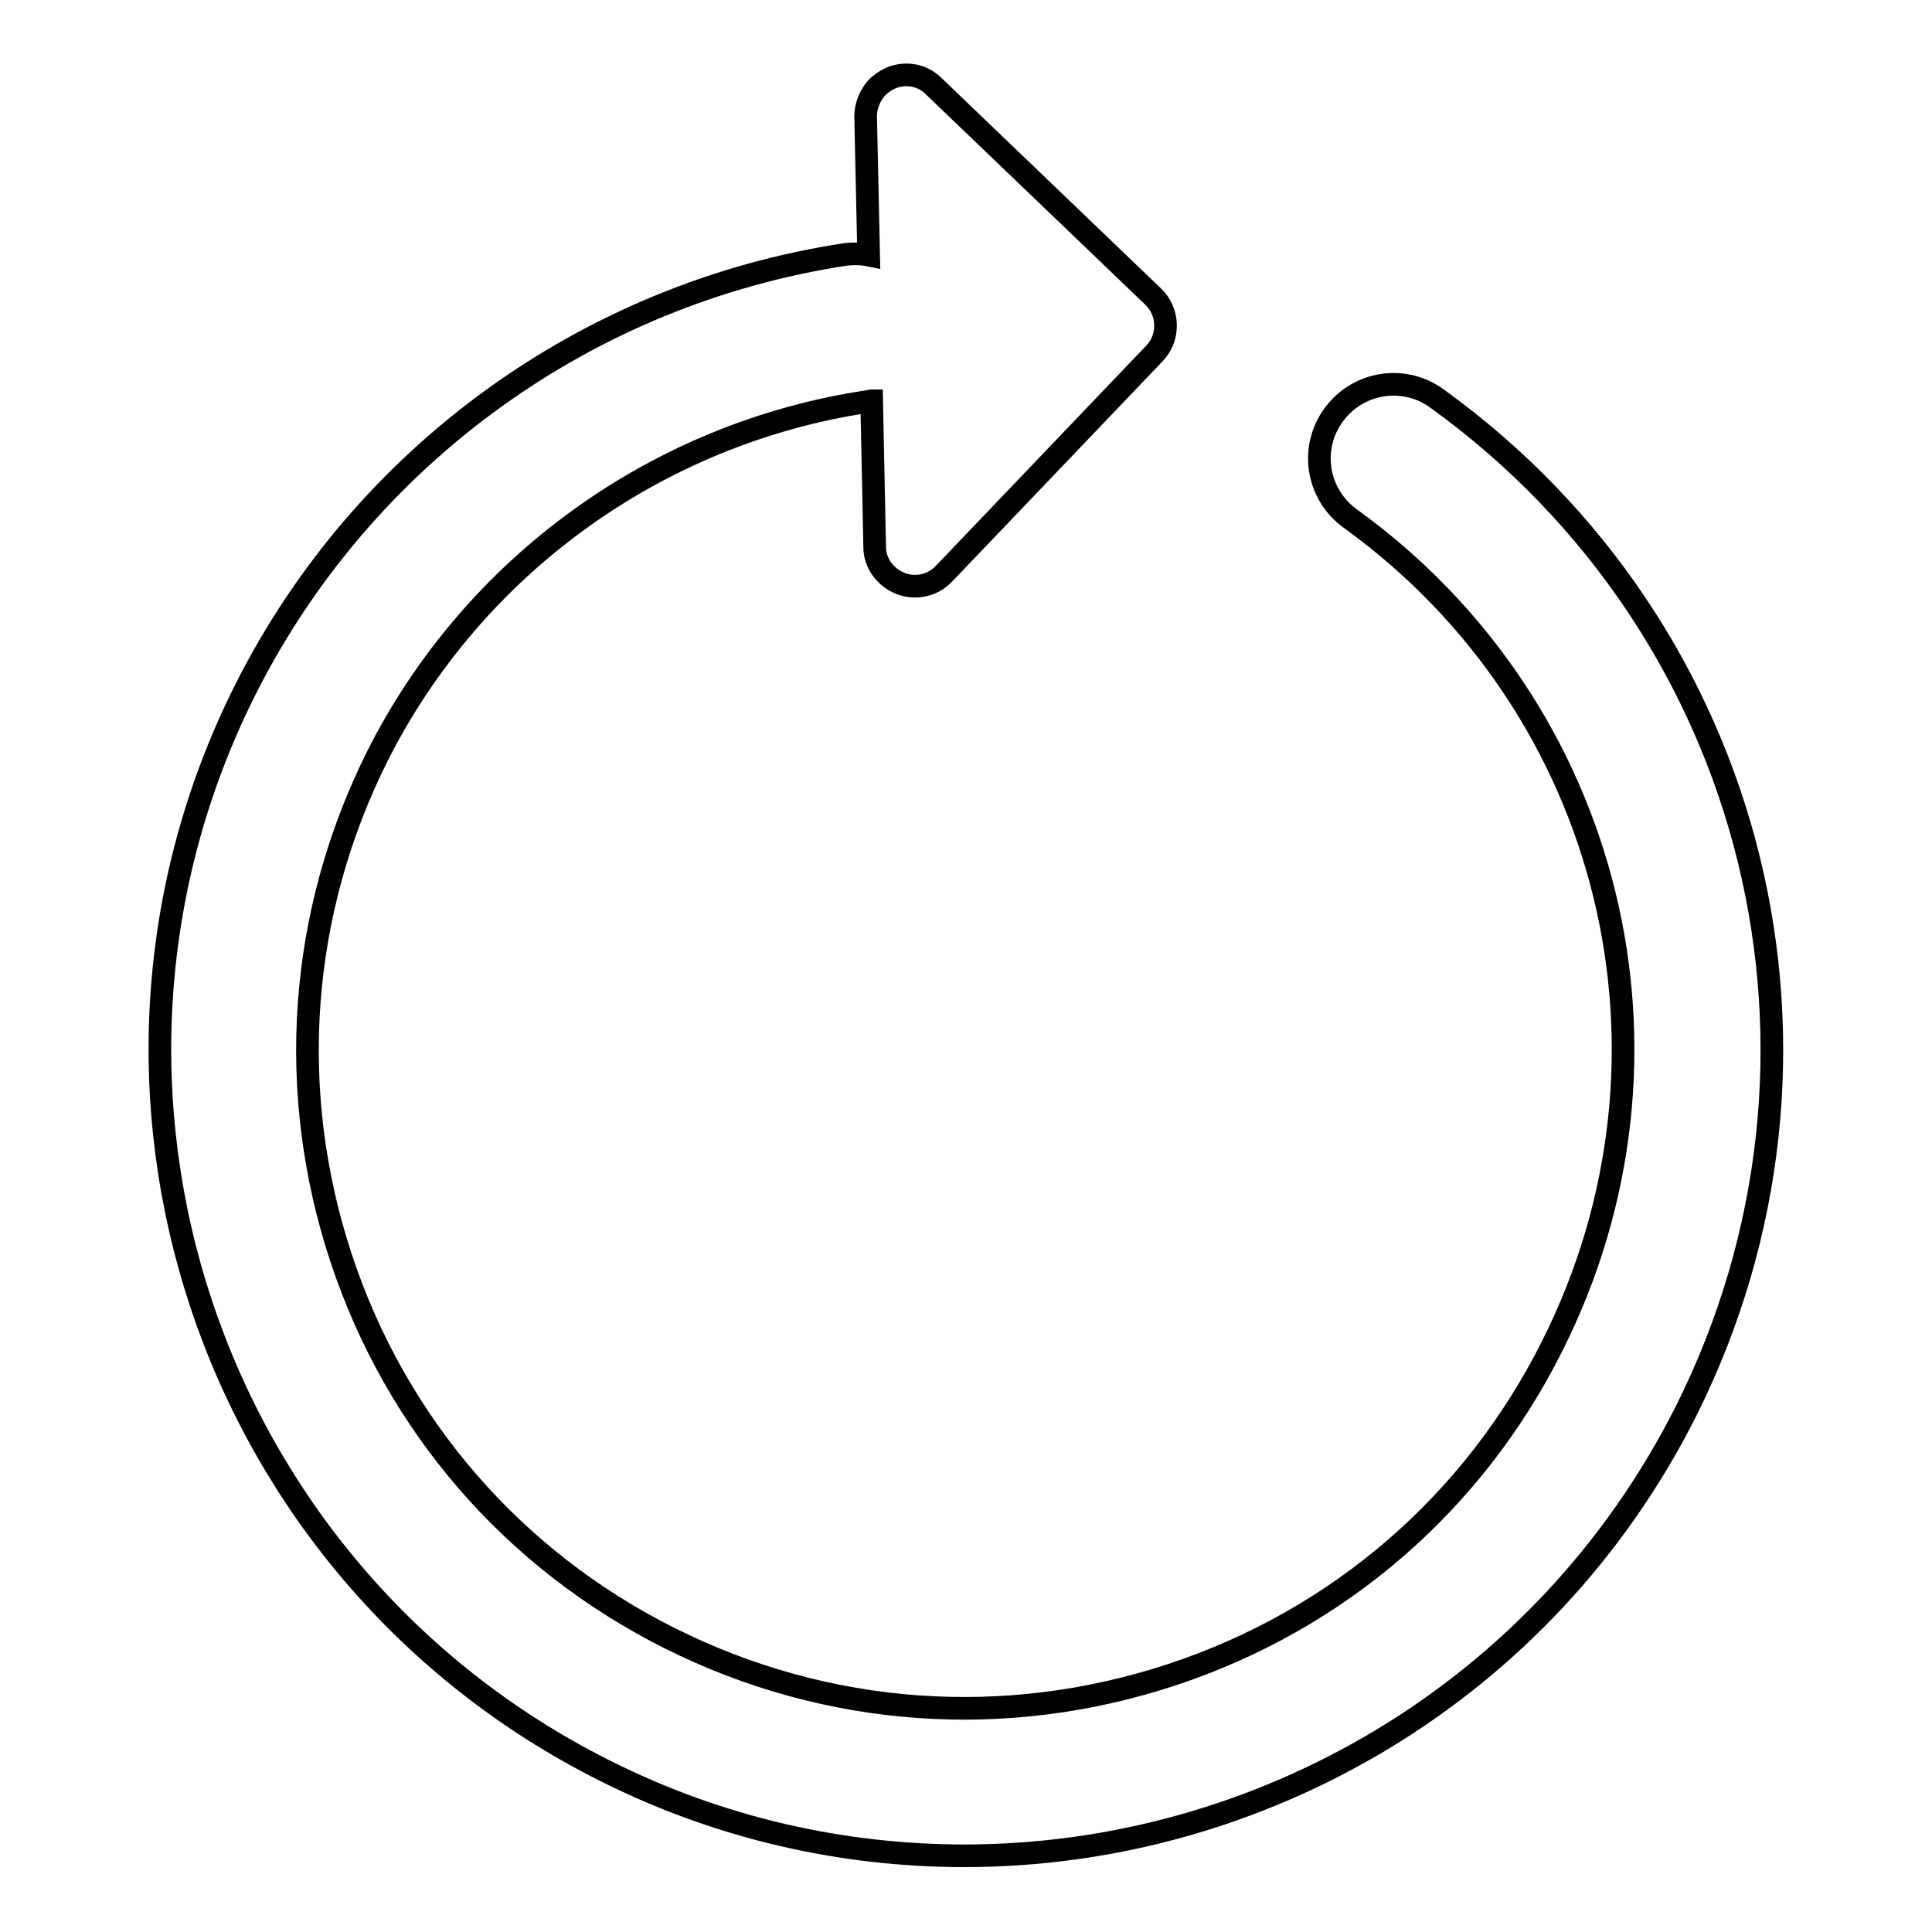
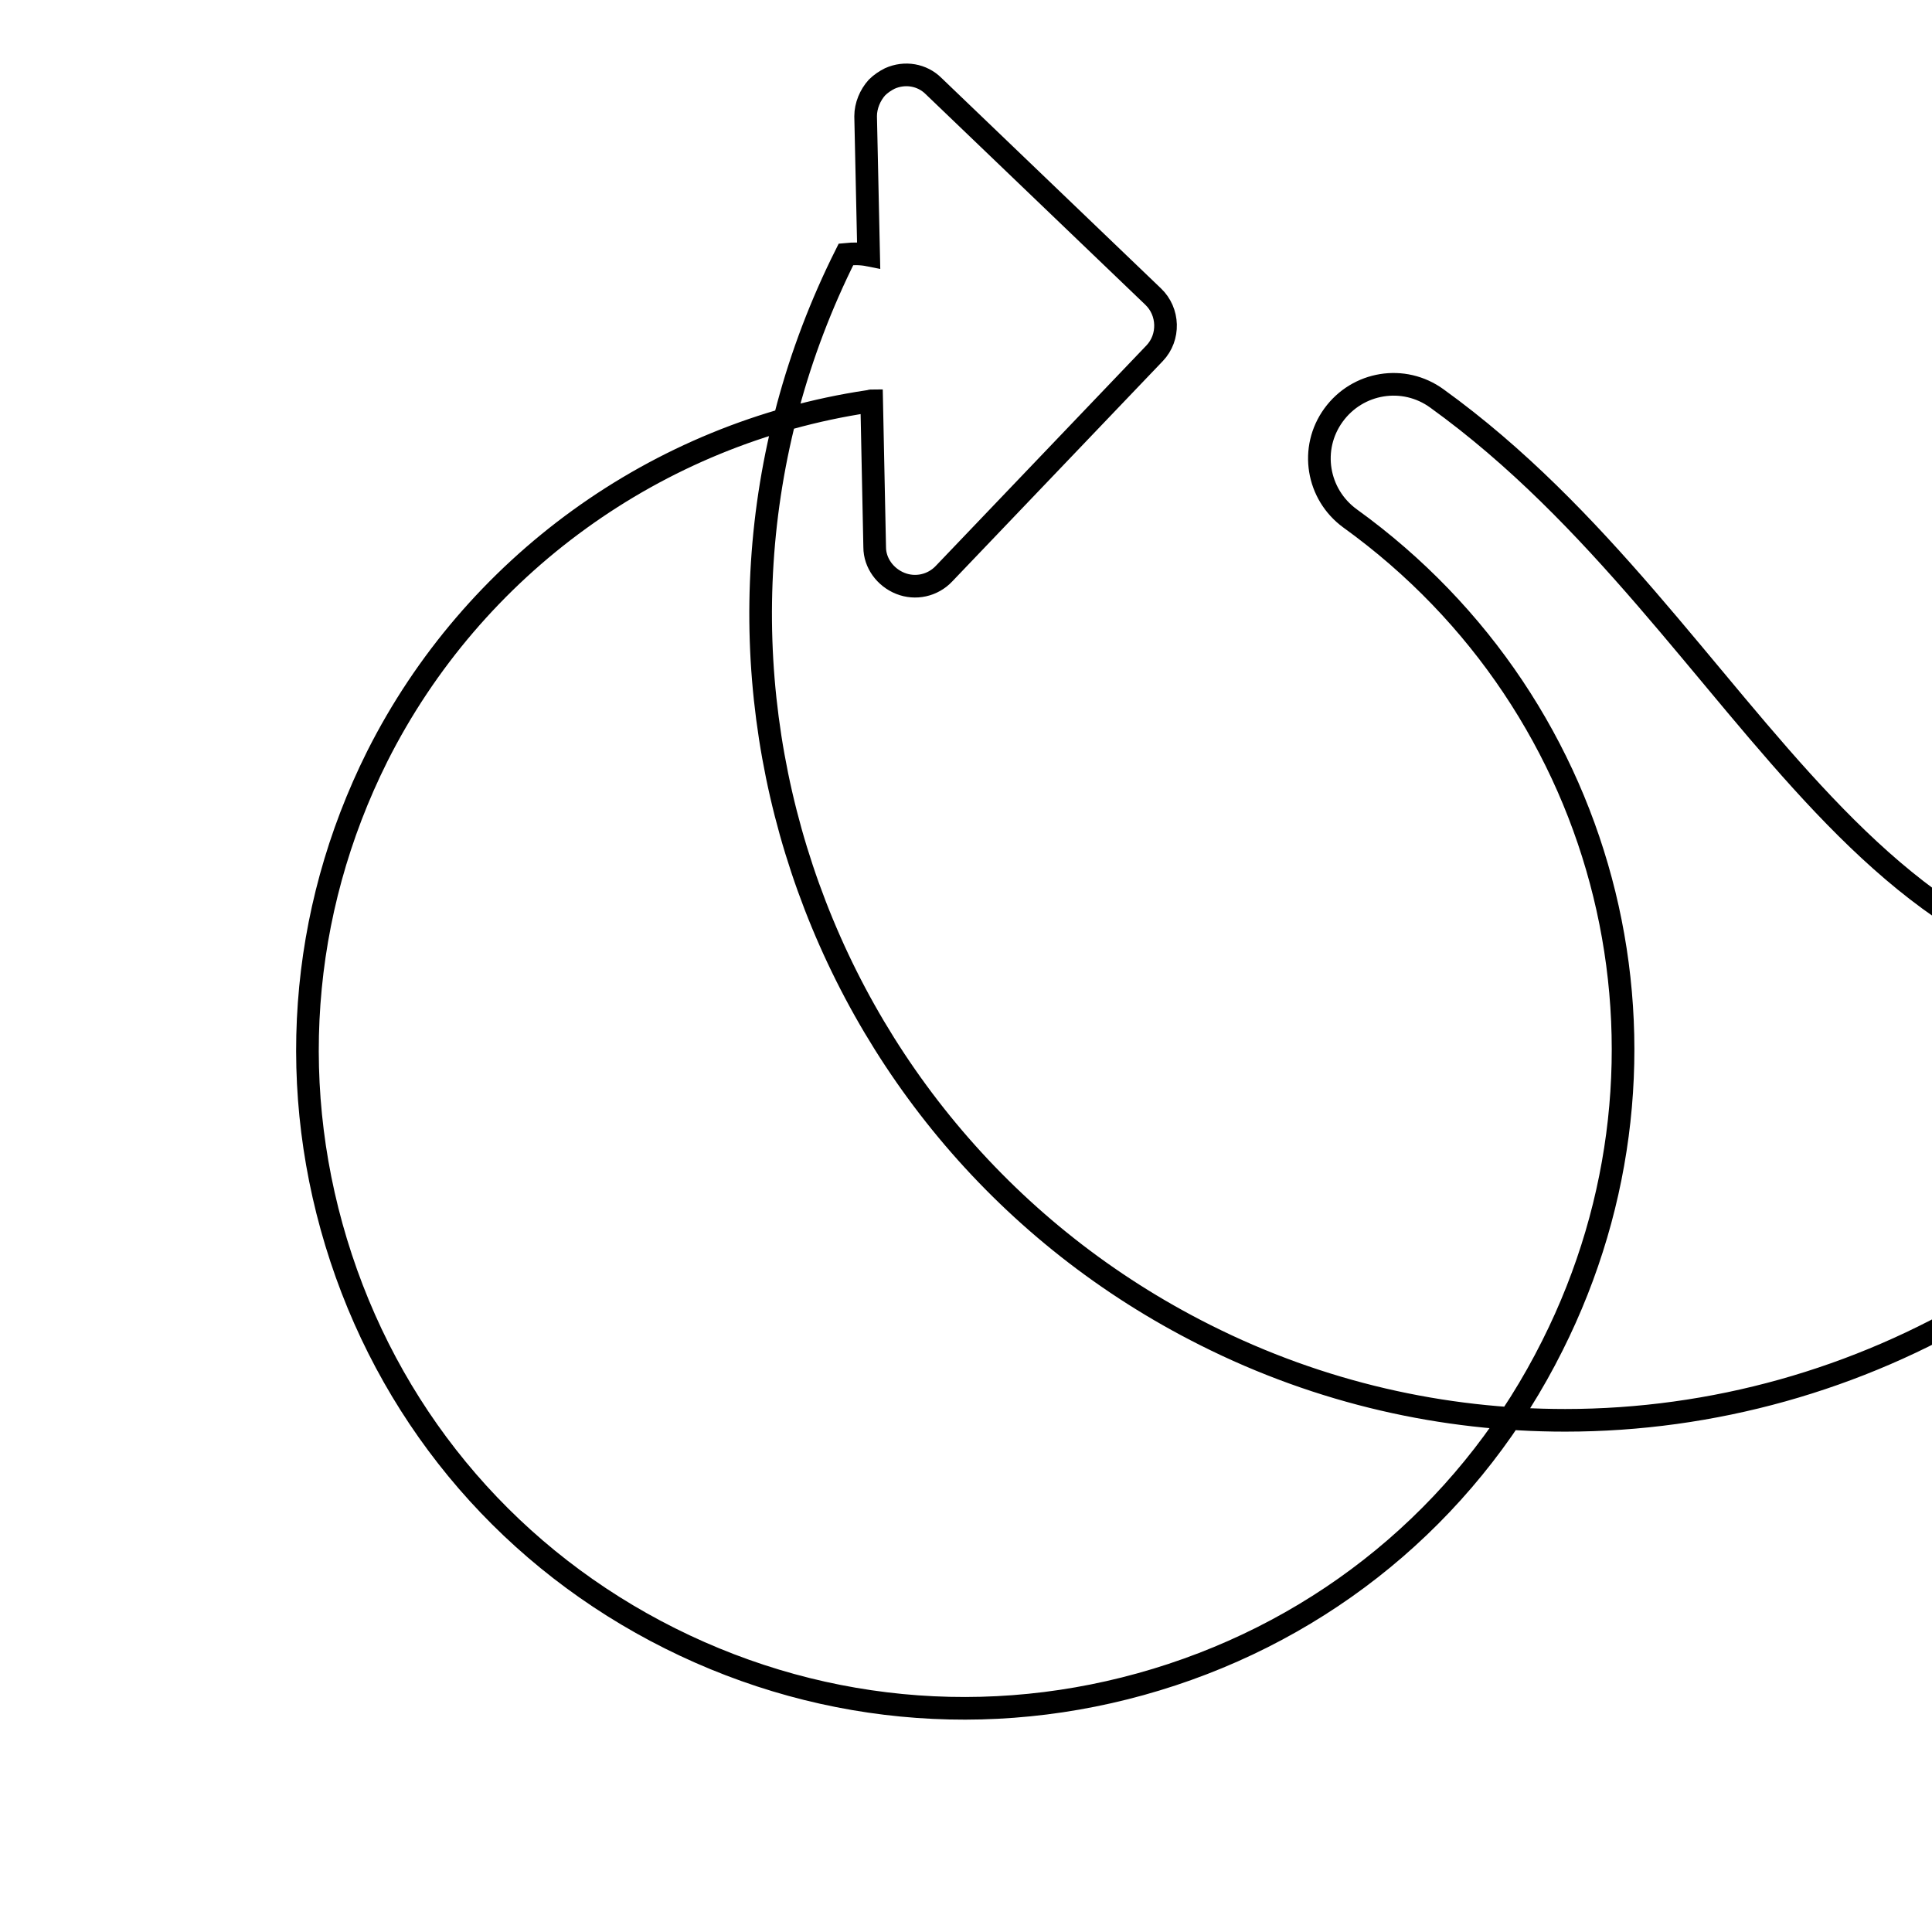
<svg xmlns="http://www.w3.org/2000/svg" version="1.1" x="0px" y="0px" viewBox="0 0 256 256" enable-background="new 0 0 256 256" xml:space="preserve">
  <g>
    <g>
      <g>
-         <path stroke-width="3" fill-opacity="0" stroke="#000000" d="M190.4,52.8c-4.4-3.2-10.5-2.2-13.7,2.2c-3.2,4.4-2.2,10.5,2.2,13.7c34.8,25.1,46.1,71.2,26.8,109.6c-10.4,20.8-28.3,36.3-50.4,43.6c-22.1,7.3-45.7,5.6-66.5-4.8c-20.8-10.4-36.3-28.3-43.6-50.4c-7.3-22.1-5.6-45.7,4.8-66.5C62.7,75,87,57.4,115,53.2c0.2,0,0.4-0.1,0.5-0.1l0.4,19.4c0,2.1,1.4,4,3.4,4.8c2,0.8,4.3,0.3,5.8-1.3L153,46.8c2-2.1,1.9-5.5-0.2-7.5l-29.1-27.9c-1.5-1.5-3.8-1.9-5.8-1c-0.6,0.3-1.2,0.7-1.7,1.2c-0.9,1-1.5,2.4-1.5,3.8l0.4,18.4c-1-0.2-2-0.2-3-0.1c-34.3,5.2-64,26.7-79.6,57.7c-26.4,52.6-5,116.8,47.6,143.2c15.3,7.7,31.6,11.3,47.7,11.3c39.1,0,76.8-21.6,95.6-58.9C246.9,140.1,233.1,83.6,190.4,52.8z" />
+         <path stroke-width="3" fill-opacity="0" stroke="#000000" d="M190.4,52.8c-4.4-3.2-10.5-2.2-13.7,2.2c-3.2,4.4-2.2,10.5,2.2,13.7c34.8,25.1,46.1,71.2,26.8,109.6c-10.4,20.8-28.3,36.3-50.4,43.6c-22.1,7.3-45.7,5.6-66.5-4.8c-20.8-10.4-36.3-28.3-43.6-50.4c-7.3-22.1-5.6-45.7,4.8-66.5C62.7,75,87,57.4,115,53.2c0.2,0,0.4-0.1,0.5-0.1l0.4,19.4c0,2.1,1.4,4,3.4,4.8c2,0.8,4.3,0.3,5.8-1.3L153,46.8c2-2.1,1.9-5.5-0.2-7.5l-29.1-27.9c-1.5-1.5-3.8-1.9-5.8-1c-0.6,0.3-1.2,0.7-1.7,1.2c-0.9,1-1.5,2.4-1.5,3.8l0.4,18.4c-1-0.2-2-0.2-3-0.1c-26.4,52.6-5,116.8,47.6,143.2c15.3,7.7,31.6,11.3,47.7,11.3c39.1,0,76.8-21.6,95.6-58.9C246.9,140.1,233.1,83.6,190.4,52.8z" />
      </g>
      <g />
      <g />
      <g />
      <g />
      <g />
      <g />
      <g />
      <g />
      <g />
      <g />
      <g />
      <g />
      <g />
      <g />
      <g />
    </g>
  </g>
</svg>